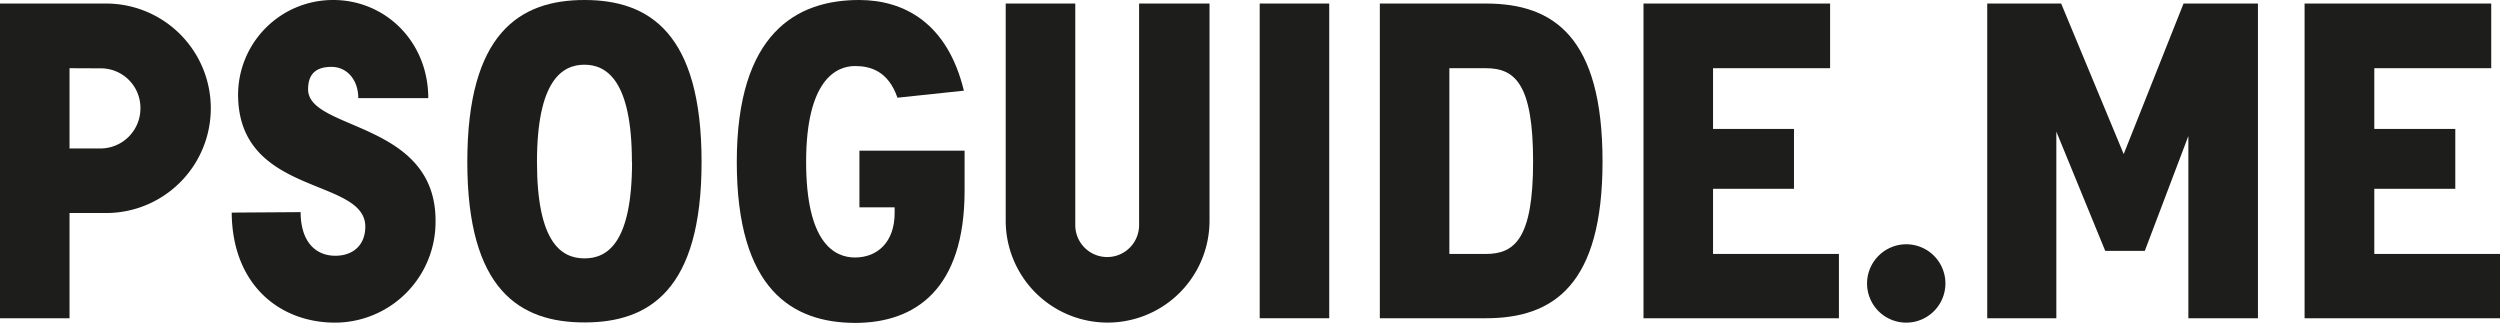
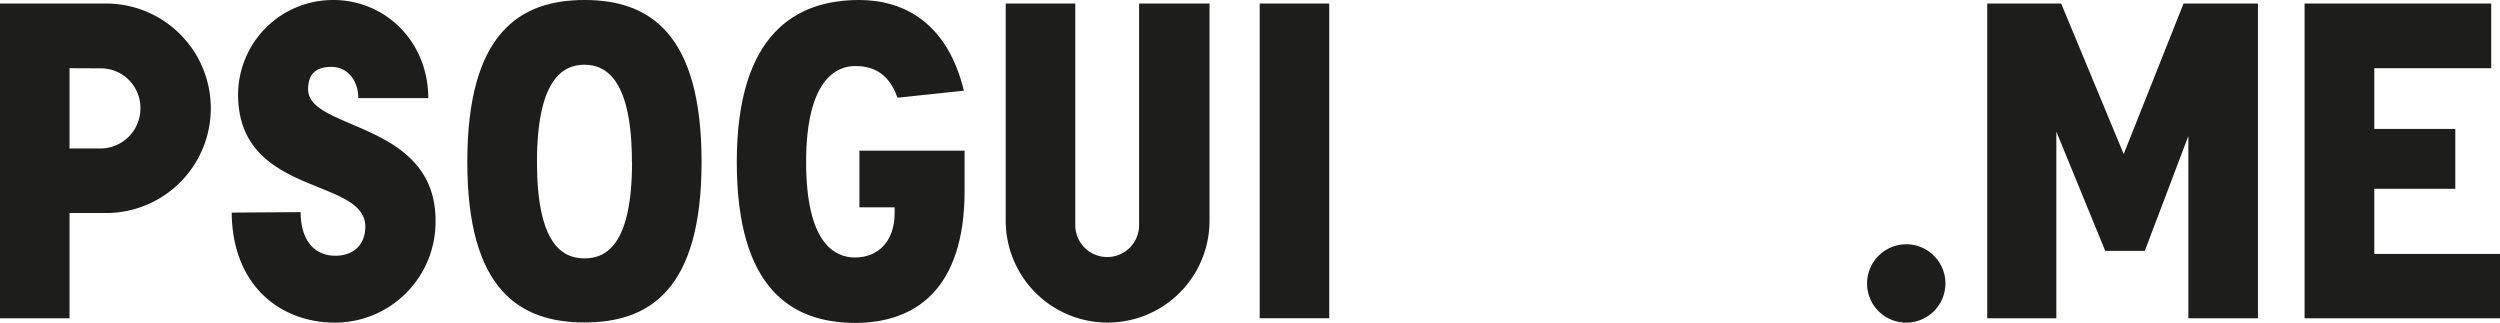
<svg xmlns="http://www.w3.org/2000/svg" class="logo-long" viewBox="0 0 529.63 68.35">
  <defs>
    <style>.cls-1{fill:#1d1d1b;}</style>
  </defs>
  <g id="Layer_2" data-name="Layer 2">
    <g id="Layer_1-2" data-name="Layer 1">
      <path class="cls-1" d="M0,.75H22.47a22.19,22.19,0,1,1,0,44.38H14.73V67.42H0Zm14.73,13.7v17h6.81a8.49,8.49,0,0,0,8.21-8.58,8.38,8.38,0,0,0-8.21-8.39Z" />
      <path class="cls-1" d="M63.69,44.94c0,6.07,3,9.24,7.36,9.24,3.83,0,6.34-2.34,6.34-6.16,0-10.53-26.95-6.34-26.95-28A20.1,20.1,0,0,1,70.59,0C81.68,0,90.73,8.86,90.73,20.79H75.9c0-3.82-2.33-6.62-5.69-6.62s-4.94,1.59-4.94,4.76c0,8.76,27,6.71,27,27.79A21.34,21.34,0,0,1,71,68.35c-11.84,0-21.82-8.11-21.91-23.31Z" />
      <path class="cls-1" d="M99,34.31C99,7,110.12,0,123.83,0s24.8,7,24.8,34.31c0,27.14-11.09,34-24.8,34S99,61.45,99,34.31Zm34.87,0c0-17.34-5.41-20.6-10.07-20.6S113.76,17,113.76,34.31c0,17.16,5.22,20.43,10.07,20.43S133.9,51.47,133.9,34.31Z" />
      <path class="cls-1" d="M156.09,34.31C156.09,7,168.77,0,182,0c9.61,0,18.75,4.94,22.2,19.21L190.13,20.7c-2-5.78-5.88-6.71-9-6.71-4,0-10.35,3-10.35,20.32,0,17.16,6,20.24,10.35,20.24,4.67,0,8.4-3.17,8.4-9.42V43.92h-7.46v-12h22.28v8.49c0,20.88-10.44,28-23.22,28C167.93,68.35,156.09,61.45,156.09,34.31Z" />
      <path class="cls-1" d="M227.8,47.65a6.76,6.76,0,0,0,13.52.09V.75h14.92v46a21.59,21.59,0,1,1-43.18,0V.75H227.8Z" />
      <path class="cls-1" d="M281.6.75V67.42H266.87V.75Z" />
-       <path class="cls-1" d="M314.79.75c14.36,0,24.71,7.08,24.71,33.47,0,26.11-10.35,33.2-24.71,33.2H292.32V.75Zm-7.74,13.7V53.8h7.74c6.16,0,10-3.35,10-19.58,0-16.41-3.82-19.77-10-19.77Z" />
-       <path class="cls-1" d="M389.58,67.42h-41.4V.75h39.53v13.7h-24.8V27.32h17.15V40H362.91V53.8h26.67Z" />
      <path class="cls-1" d="M403.84,51.75a8.3,8.3,0,1,1-8.3,8.3A8.32,8.32,0,0,1,403.84,51.75Z" />
      <path class="cls-1" d="M478.35.75V67.42H463.61V28.81l-9.23,24.34H446L435.64,27.88V67.42H421V.75h15.66l13.25,31.89L462.59.75Z" />
      <path class="cls-1" d="M529.63,67.42h-41.4V.75h39.54v13.7H503V27.32h17.16V40H503V53.8h26.67Z" />
    </g>
  </g>
</svg>